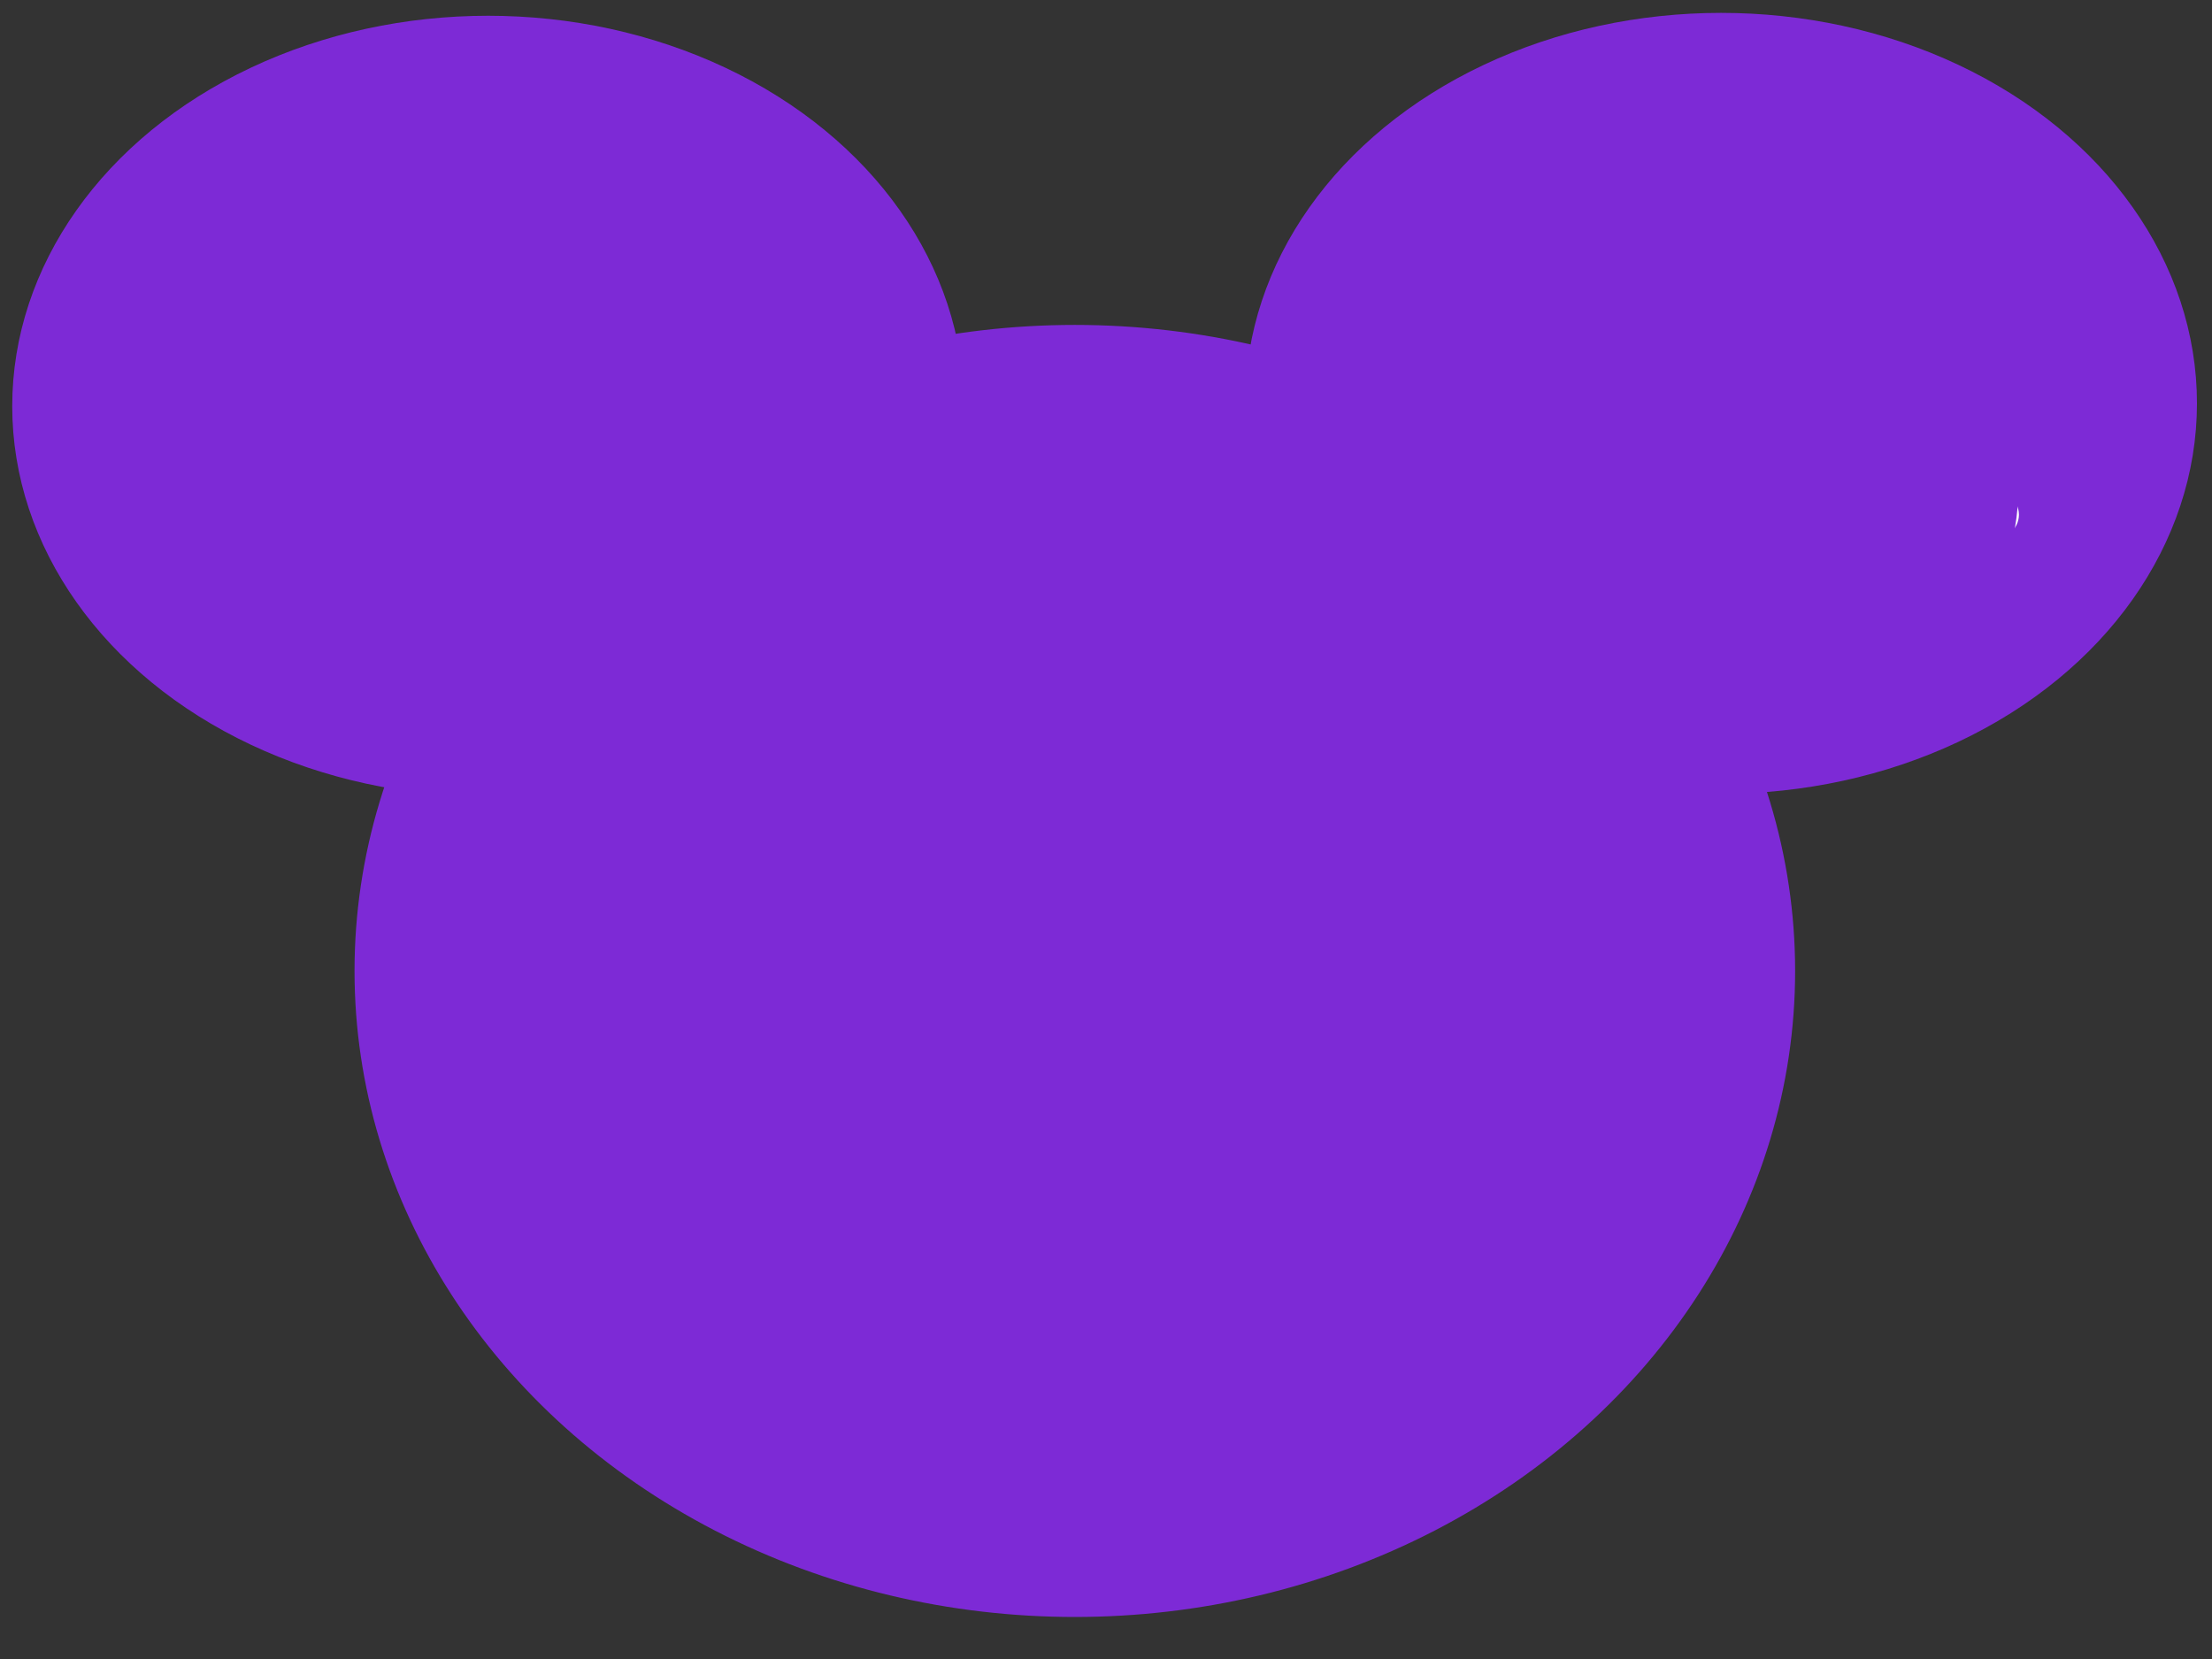
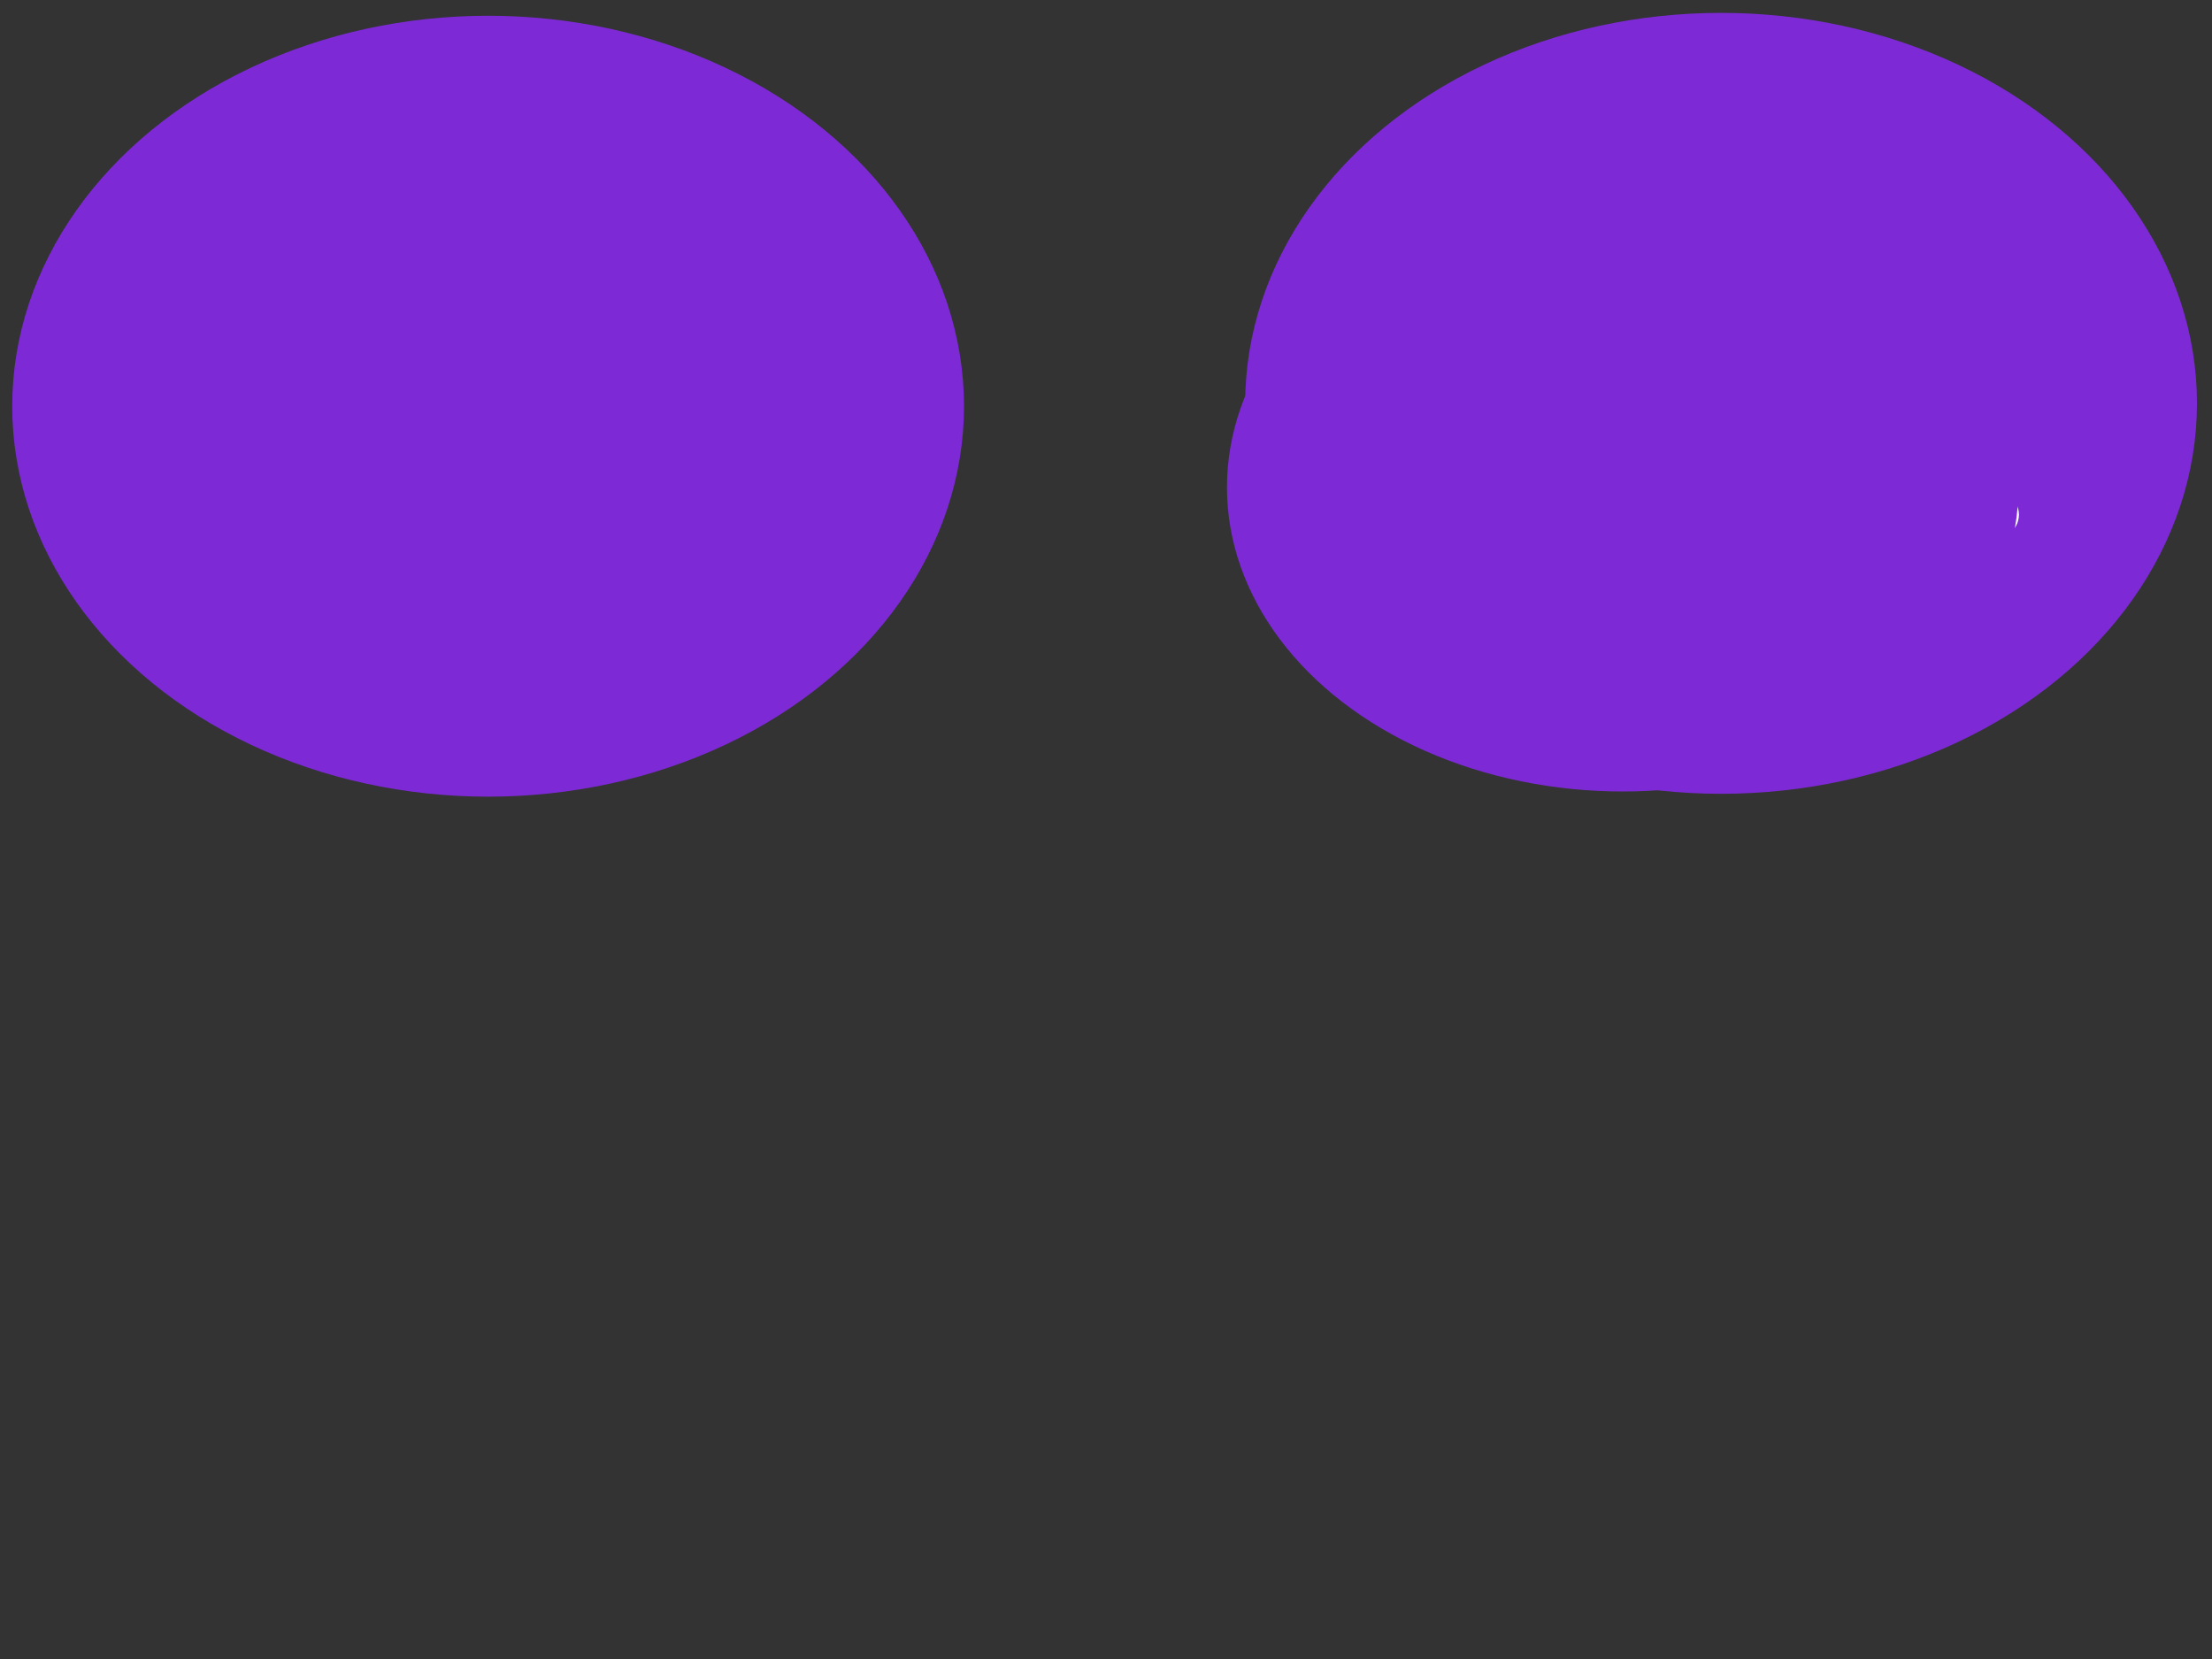
<svg xmlns="http://www.w3.org/2000/svg" width="640" height="480">
  <rect width="100%" height="100%" fill="#333333" stroke="none" />
  <title>mickey mouse outline</title>
  <g>
    <title>Layer 1</title>
    <ellipse ry="110.472" rx="135.189" cy="117.53" cx="141.226" stroke-width="5" stroke="#7d2ad6" fill="#7d2ad6" id="svg_6" />
    <ellipse ry="110.472" rx="135.189" cy="116.698" cx="497.96" stroke-width="5" stroke="#7d2ad6" fill="#7d2ad6" id="svg_2" />
-     <ellipse ry="184.415" rx="205.905" cy="280.925" cx="310.98" stroke-width="5" stroke="#7d2ad6" fill="#7d2ad6" id="svg_1" />
-     <ellipse ry="5" rx="6" cy="178.906" cx="546.64" stroke-width="5" stroke-linejoin="null" stroke-linecap="null" stroke-dasharray="null" stroke="#ffffff" fill="#993ef9" id="svg_24" />
    <ellipse ry="5" rx="6" cy="148.906" cx="575.64" stroke-width="5" stroke-linejoin="null" stroke-linecap="null" stroke-dasharray="null" stroke="#ffffff" fill="#ffffff" id="svg_25" />
    <ellipse ry="88" rx="114.5" cy="141" cx="469.5" stroke-width="0" stroke-linejoin="null" stroke-linecap="null" stroke-dasharray="null" stroke="#000000" fill="#7d2ad6" id="svg_8" />
-     <ellipse ry="87" rx="113.5" cy="162" cx="194.5" stroke-width="0" stroke-linejoin="null" stroke-linecap="null" stroke-dasharray="null" stroke="#000000" fill="#7d2ad6" id="svg_3" />
  </g>
</svg>